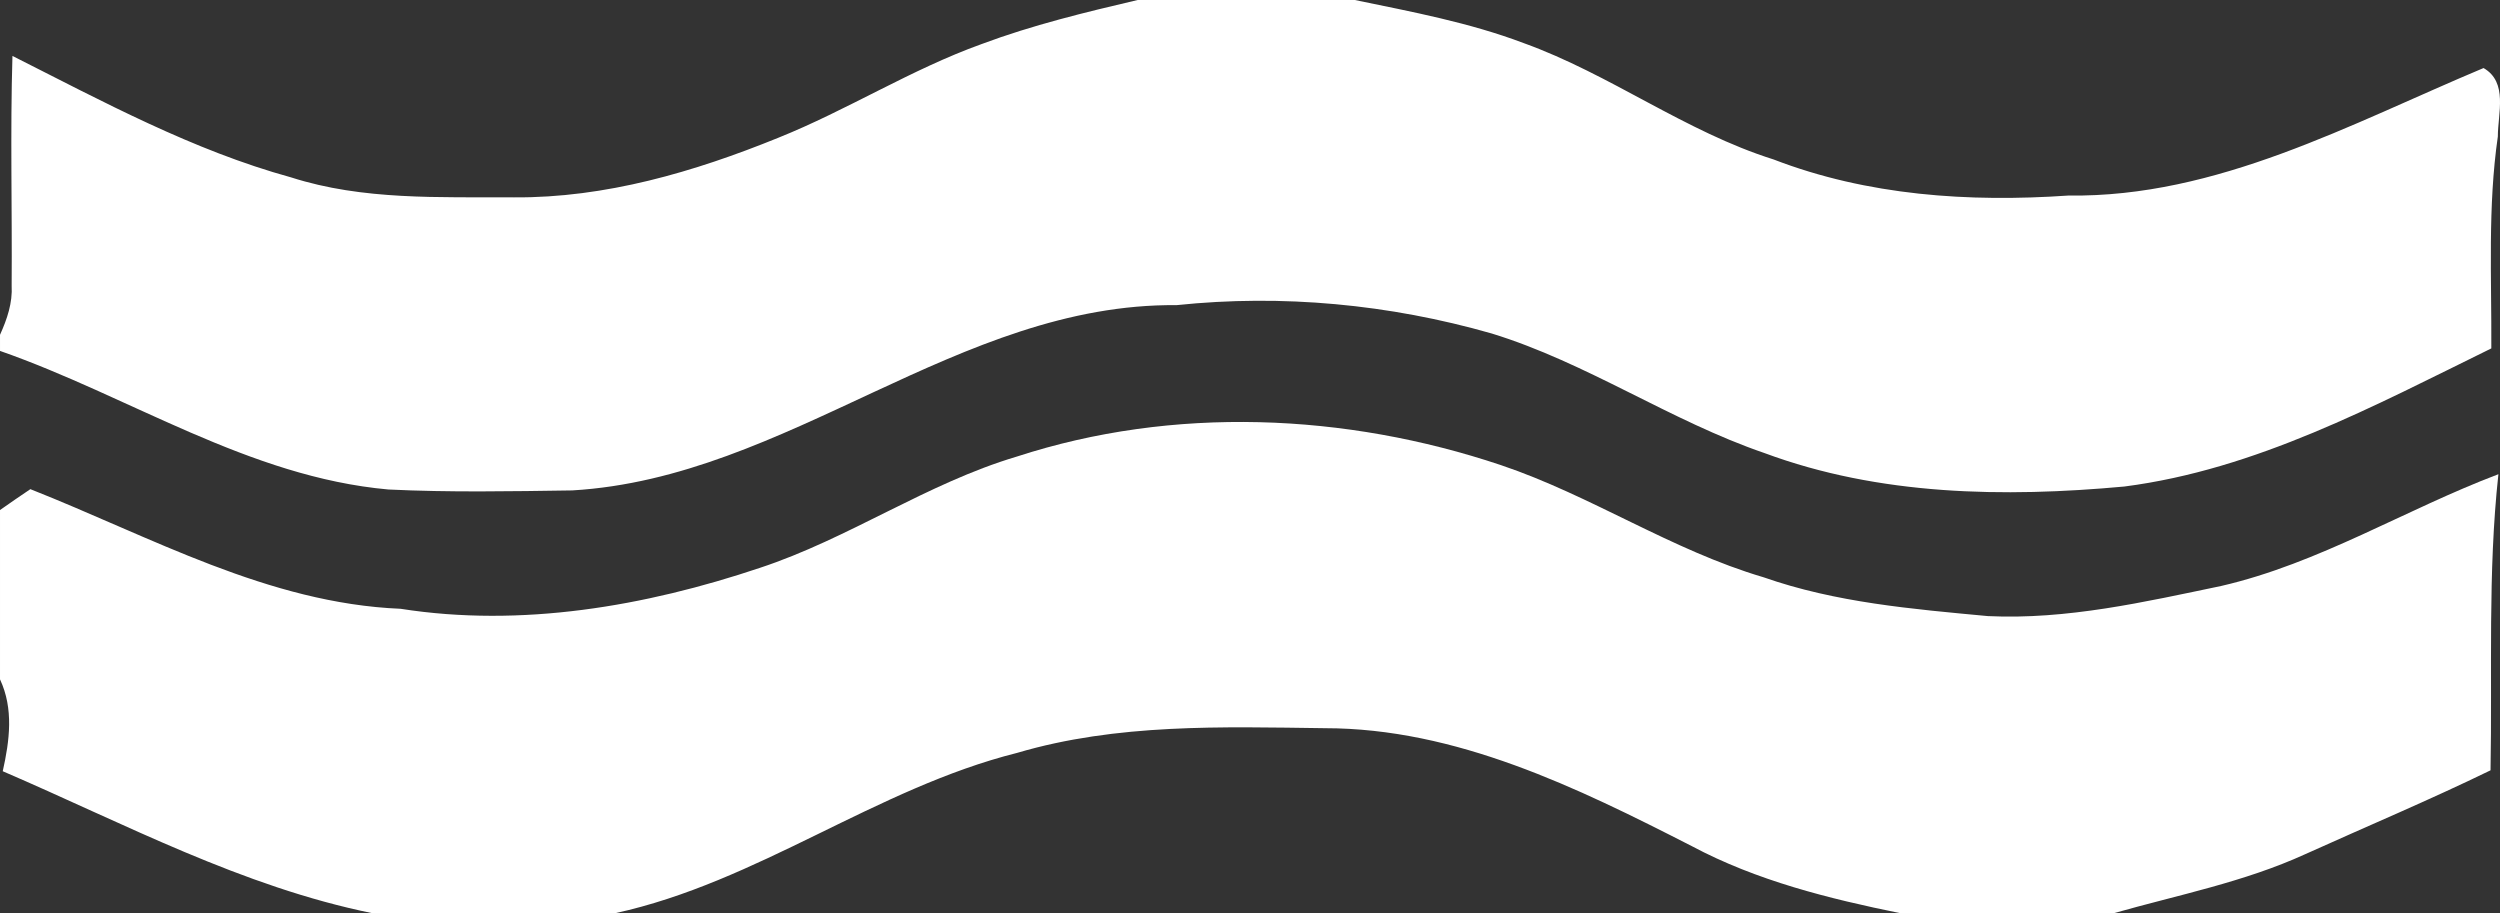
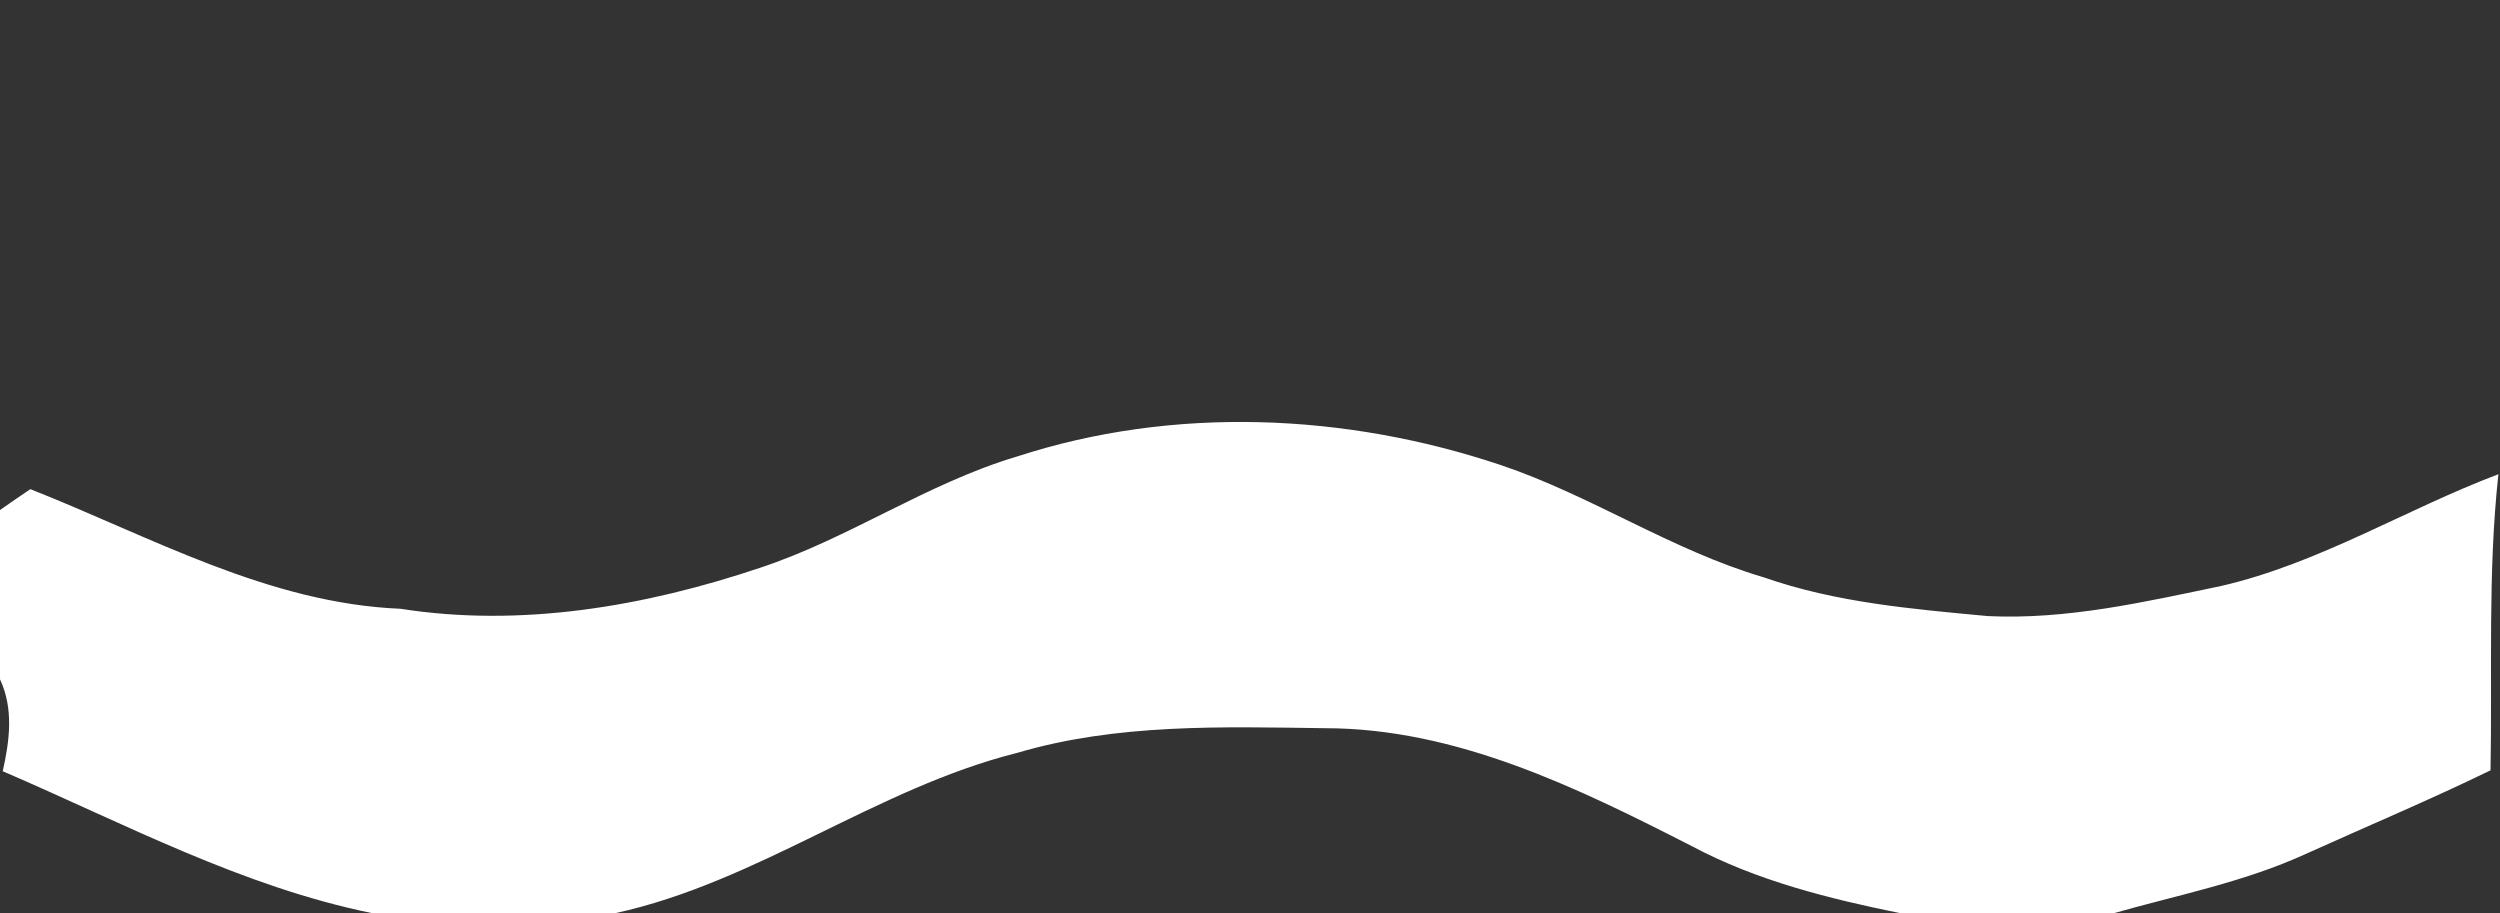
<svg xmlns="http://www.w3.org/2000/svg" viewBox="0 0 219 80" width="219" height="80">
  <rect x="0" y="0" width="219" height="80" fill="#333333" stroke="none" />
  <style>		.s0 { fill: #ffffff } 	</style>
  <g id="#215f6fff">
-     <path class="s0" d="m99.66 0h19.02c4.98 1.03 10.02 1.97 14.78 3.77 7.61 2.74 14.16 7.76 21.91 10.2 8.23 3.17 17.1 3.76 25.82 3.16 13.03 0.18 24.71-6.28 36.37-11.17 2.16 1.25 1.25 3.97 1.25 6-0.89 6.15-0.54 12.37-0.57 18.56-10.29 5.05-20.61 10.61-32.15 12.1-10.56 0.97-21.47 0.8-31.52-2.93-8.26-2.83-15.54-7.91-23.91-10.48-8.95-2.56-18.33-3.45-27.59-2.48-19.17-0.17-34.02 15.12-52.94 16.23-5.36 0.08-10.75 0.18-16.11-0.08-12.24-1.1-22.66-8.17-34.02-12.14v-1.41c0.62-1.37 1.11-2.8 1.02-4.32 0.05-6.7-0.13-13.4 0.07-20.11 7.93 4 15.8 8.27 24.41 10.64 6.29 2.02 12.99 1.71 19.53 1.75 7.99 0.06 15.78-2.23 23.12-5.21 6.09-2.44 11.66-6 17.84-8.22 4.44-1.66 9.06-2.78 13.67-3.86z" />
-     <path class="s0" d="m89.06 40c13.72-4.47 28.8-3.82 42.41 0.74 7.93 2.67 14.97 7.46 23.02 9.83 6.33 2.22 13.03 2.78 19.65 3.4 6.91 0.33 13.73-1.24 20.44-2.64 8.58-1.98 16.12-6.7 24.28-9.79-0.94 8.62-0.53 17.29-0.69 25.94-5.34 2.6-10.82 4.9-16.24 7.35-5.34 2.44-11.15 3.57-16.78 5.17h-18.66c-6.29-1.28-12.61-2.85-18.31-5.89-10.02-5.12-20.63-10.32-32.13-10.32-9.01-0.12-18.21-0.42-26.94 2.16-12.38 3.11-22.72 11.32-35.24 14.05h-21.23c-11.43-2.32-21.78-7.87-32.4-12.44 0.6-2.68 0.97-5.46-0.24-8.05v-14.83q1.32-0.93 2.66-1.83c10.54 4.16 20.83 10 32.43 10.48 10.56 1.66 21.41-0.21 31.46-3.58 7.8-2.57 14.63-7.4 22.51-9.75z" />
+     <path class="s0" d="m89.06 40c13.72-4.47 28.8-3.82 42.41 0.74 7.93 2.67 14.97 7.46 23.02 9.83 6.33 2.22 13.03 2.78 19.65 3.4 6.91 0.33 13.73-1.24 20.44-2.64 8.58-1.98 16.12-6.7 24.28-9.79-0.94 8.62-0.53 17.29-0.69 25.94-5.34 2.6-10.82 4.9-16.24 7.35-5.34 2.44-11.15 3.57-16.78 5.17h-18.66c-6.29-1.28-12.61-2.85-18.31-5.89-10.02-5.12-20.63-10.32-32.13-10.32-9.01-0.12-18.21-0.42-26.94 2.16-12.38 3.11-22.72 11.32-35.24 14.05h-21.23c-11.43-2.32-21.78-7.87-32.4-12.44 0.6-2.68 0.97-5.46-0.24-8.05v-14.83q1.32-0.93 2.66-1.83c10.54 4.16 20.83 10 32.43 10.48 10.56 1.66 21.41-0.21 31.46-3.58 7.8-2.57 14.63-7.4 22.51-9.75" />
  </g>
</svg>